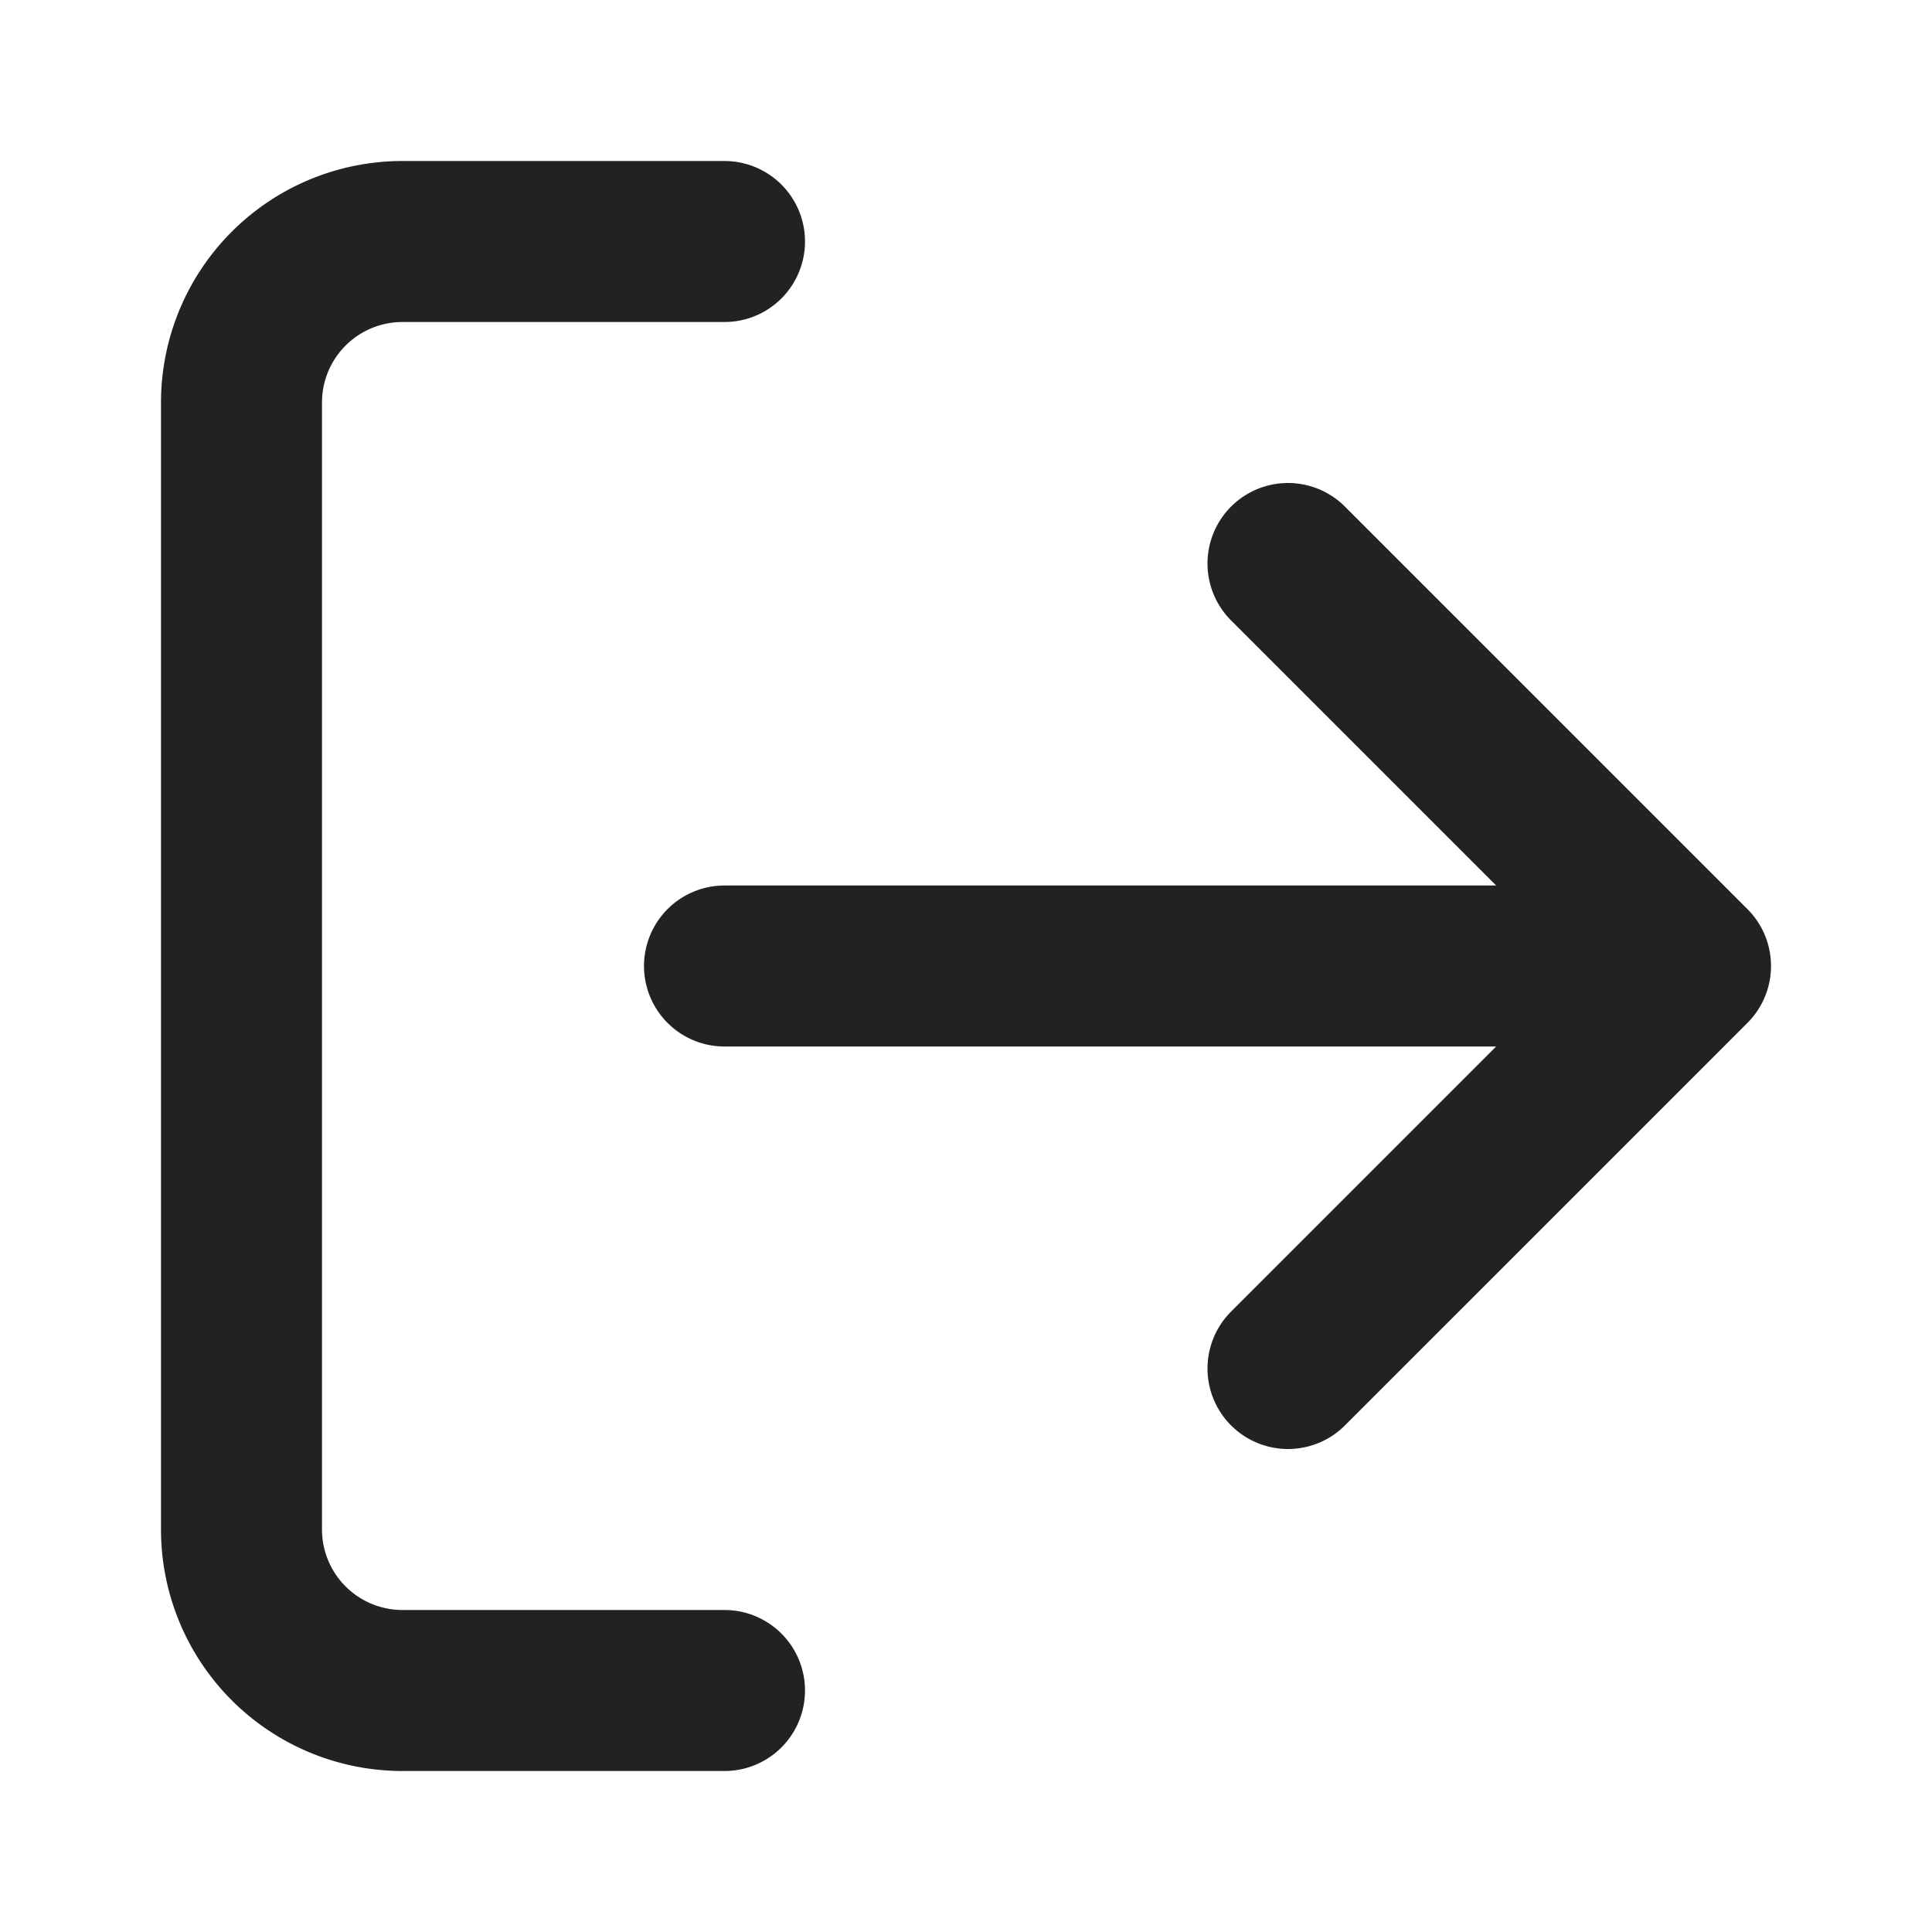
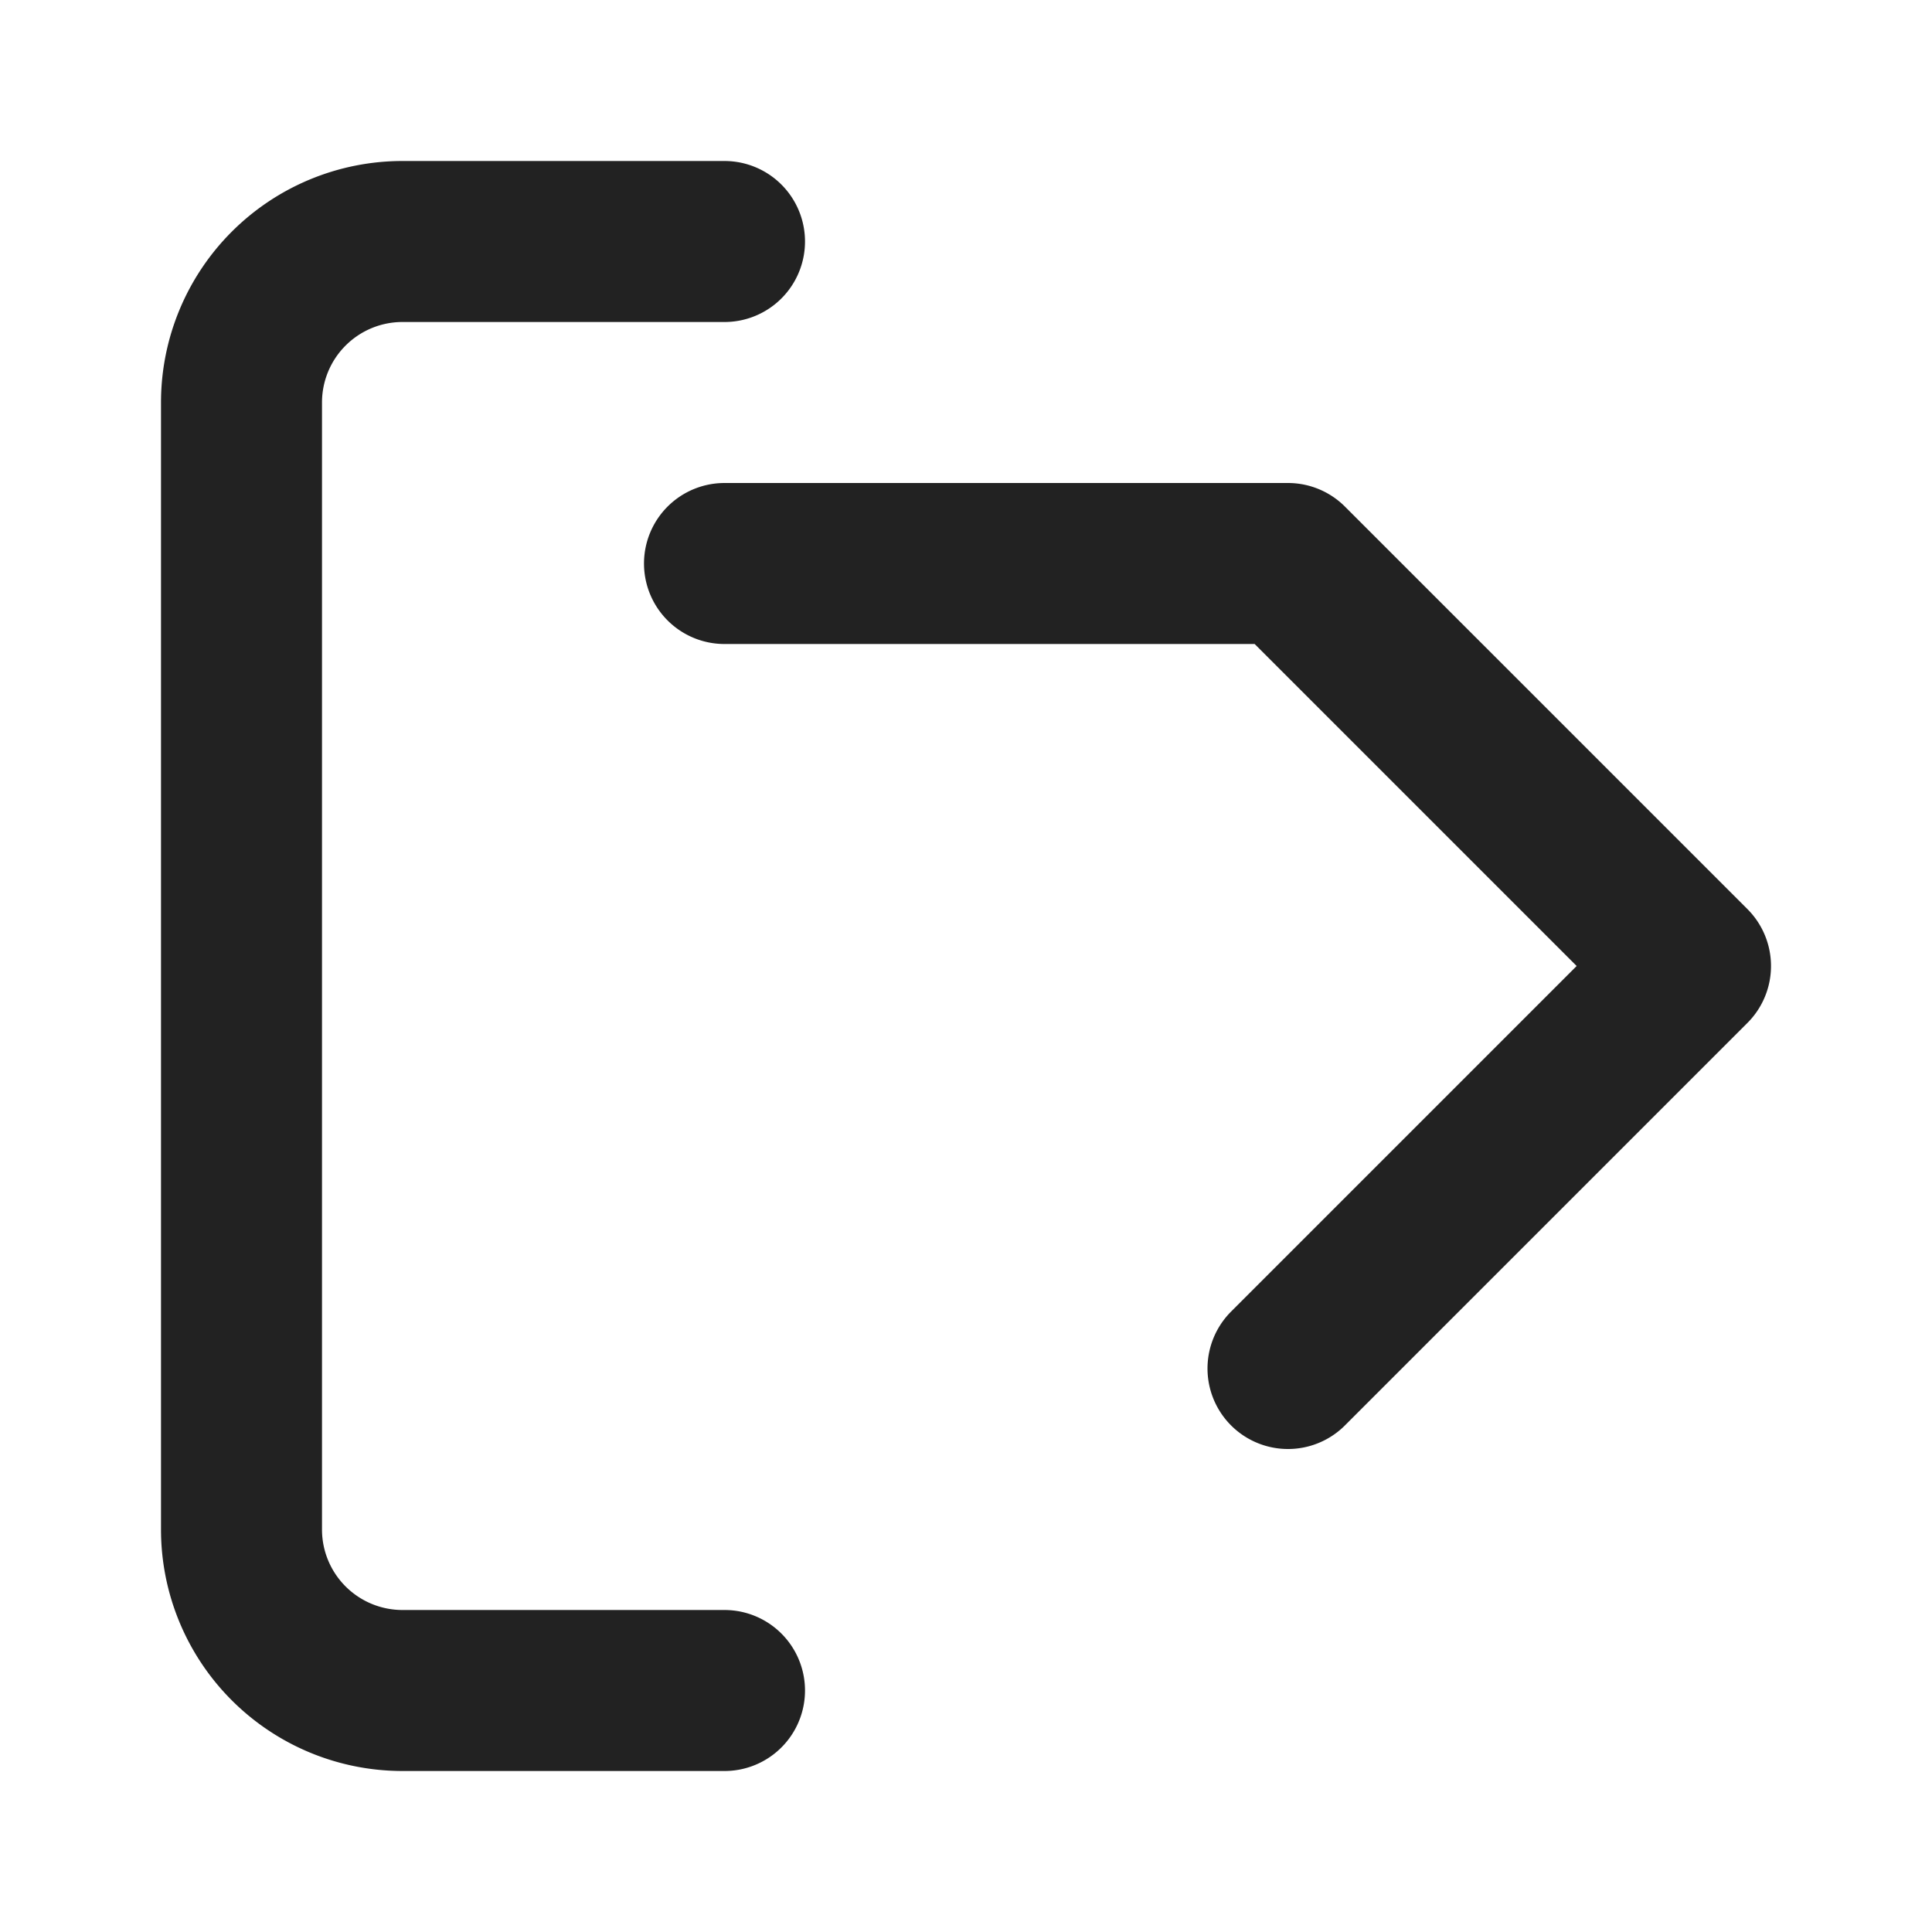
<svg xmlns="http://www.w3.org/2000/svg" width="12" height="12" fill="none" stroke="#222" stroke-linecap="round" stroke-linejoin="round" stroke-width="2" viewBox="0 0 24 24">
-   <path d="M9 21H5a2 2 0 01-2-2V5a2 2 0 012-2h4m7 14 5-5-5-5m5 5H9" />
+   <path d="M9 21H5a2 2 0 01-2-2V5a2 2 0 012-2h4m7 14 5-5-5-5H9" />
</svg>